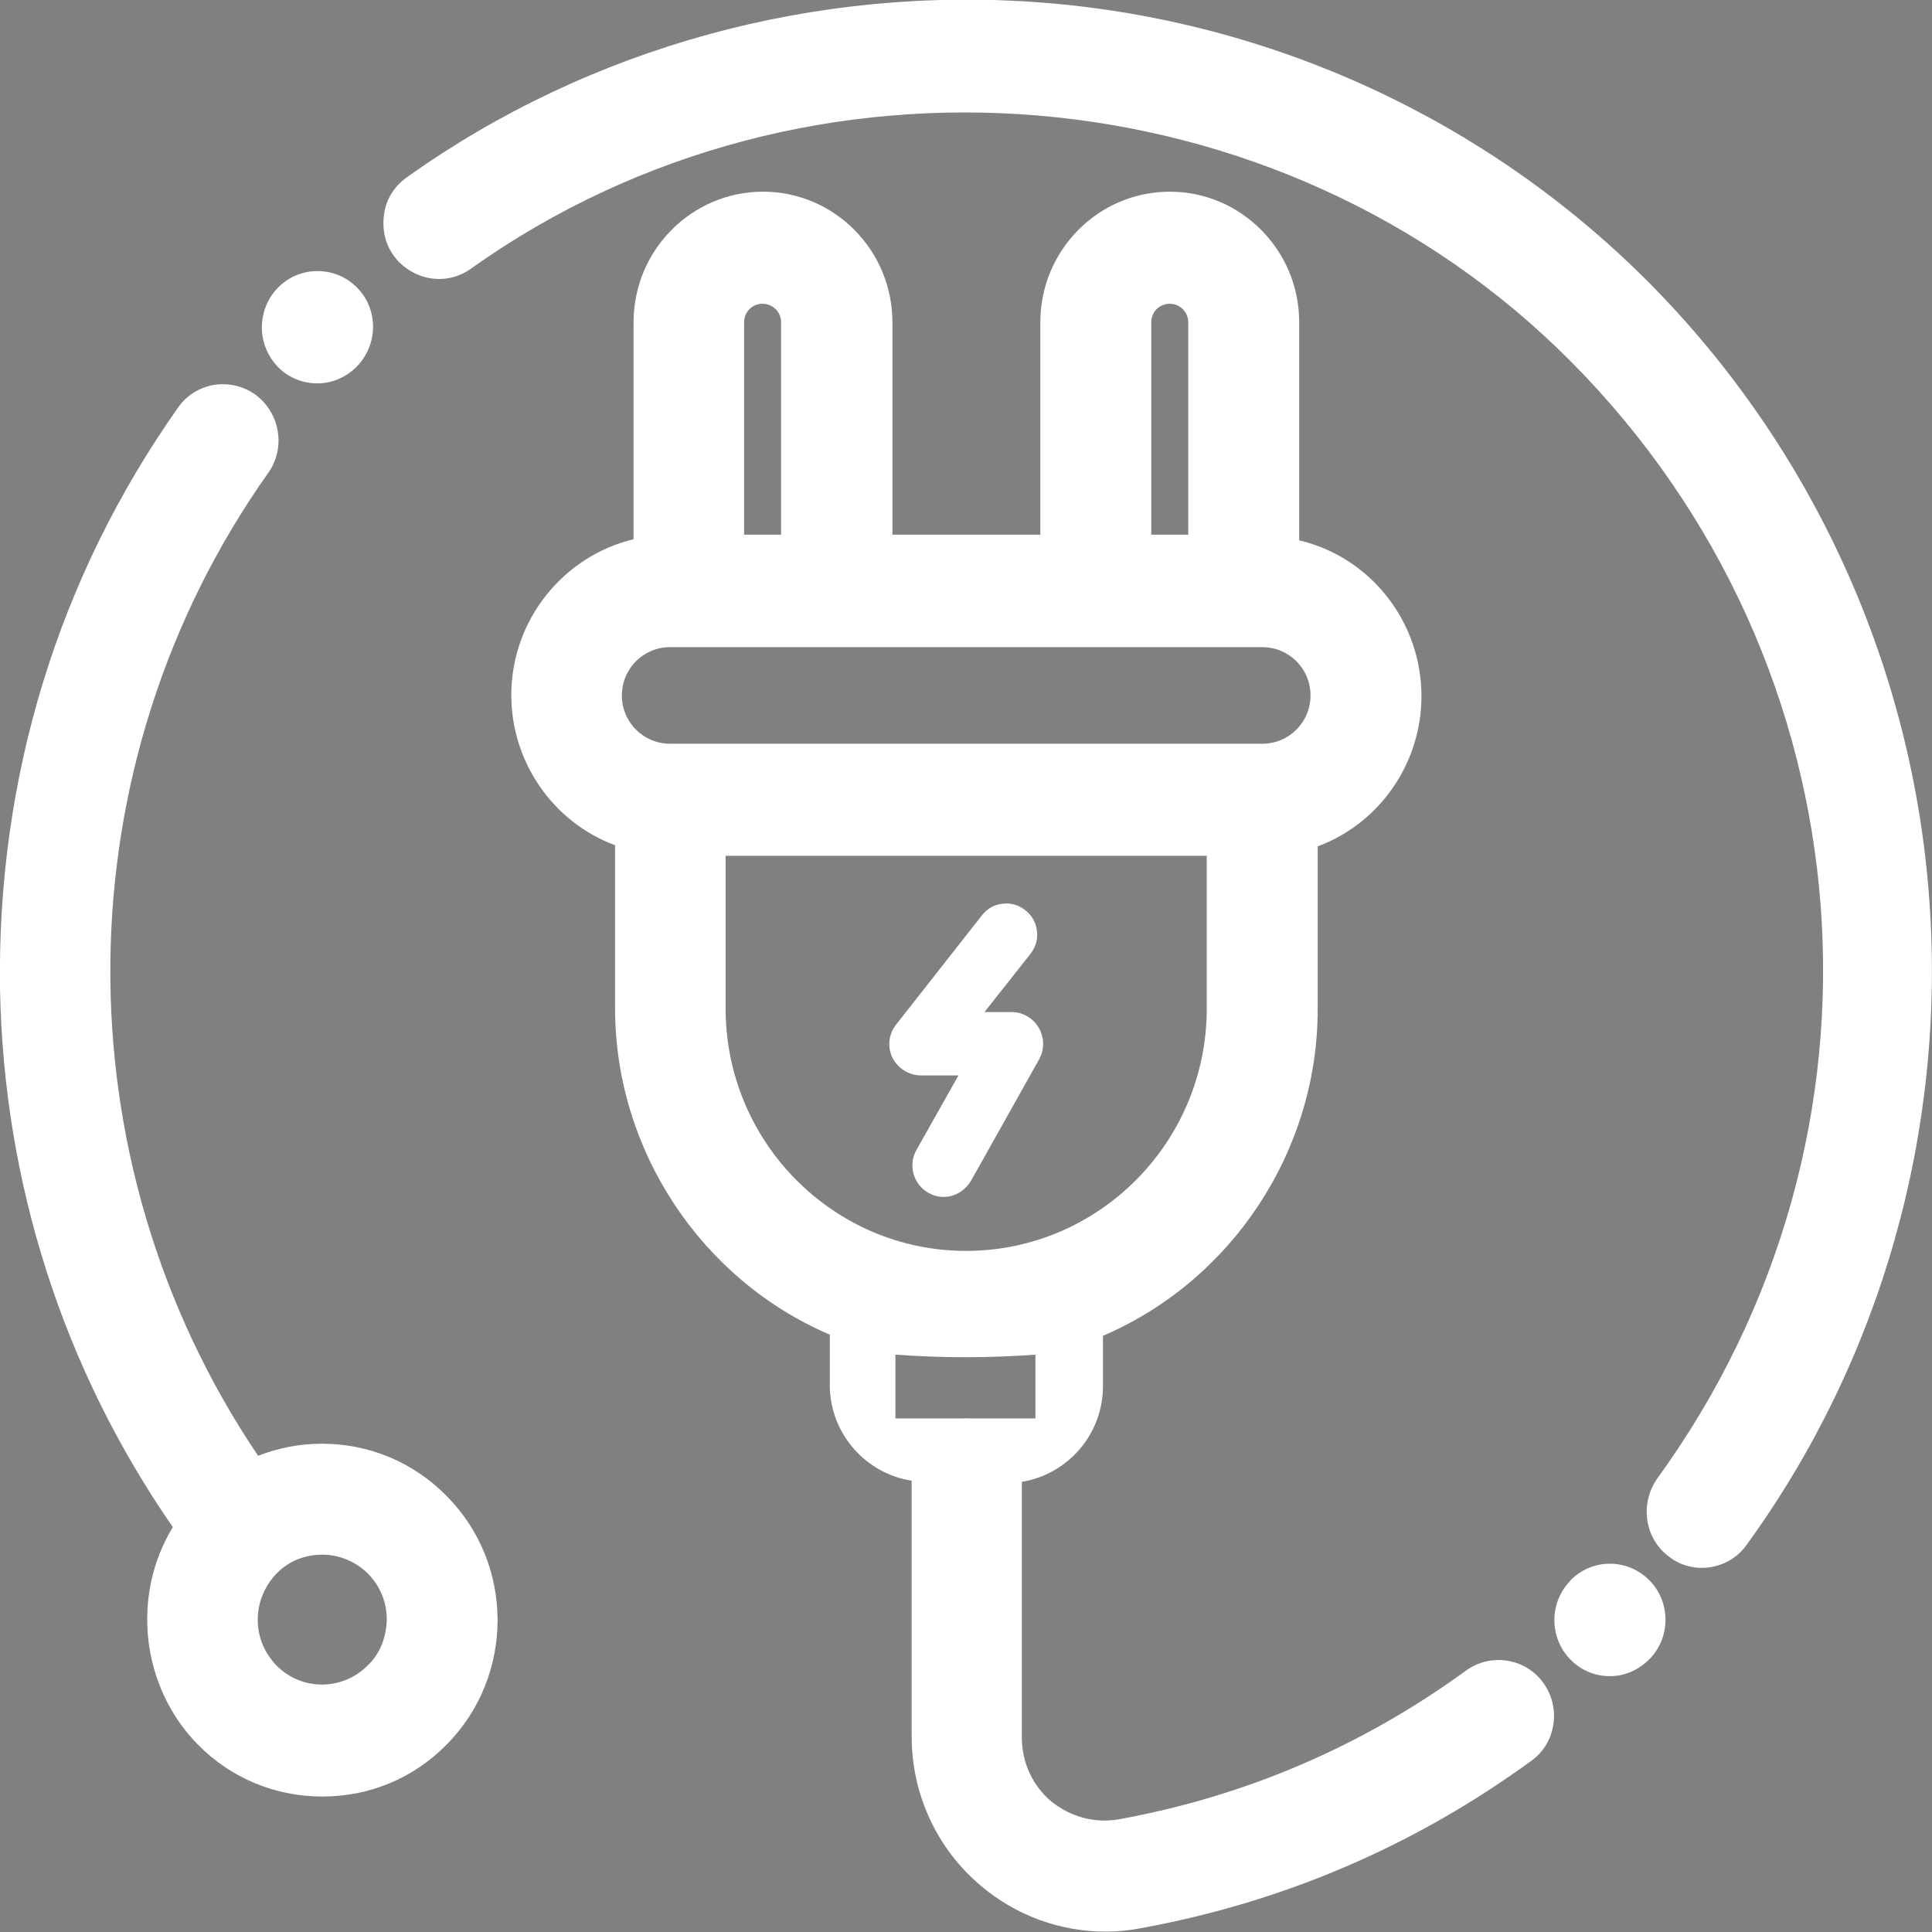
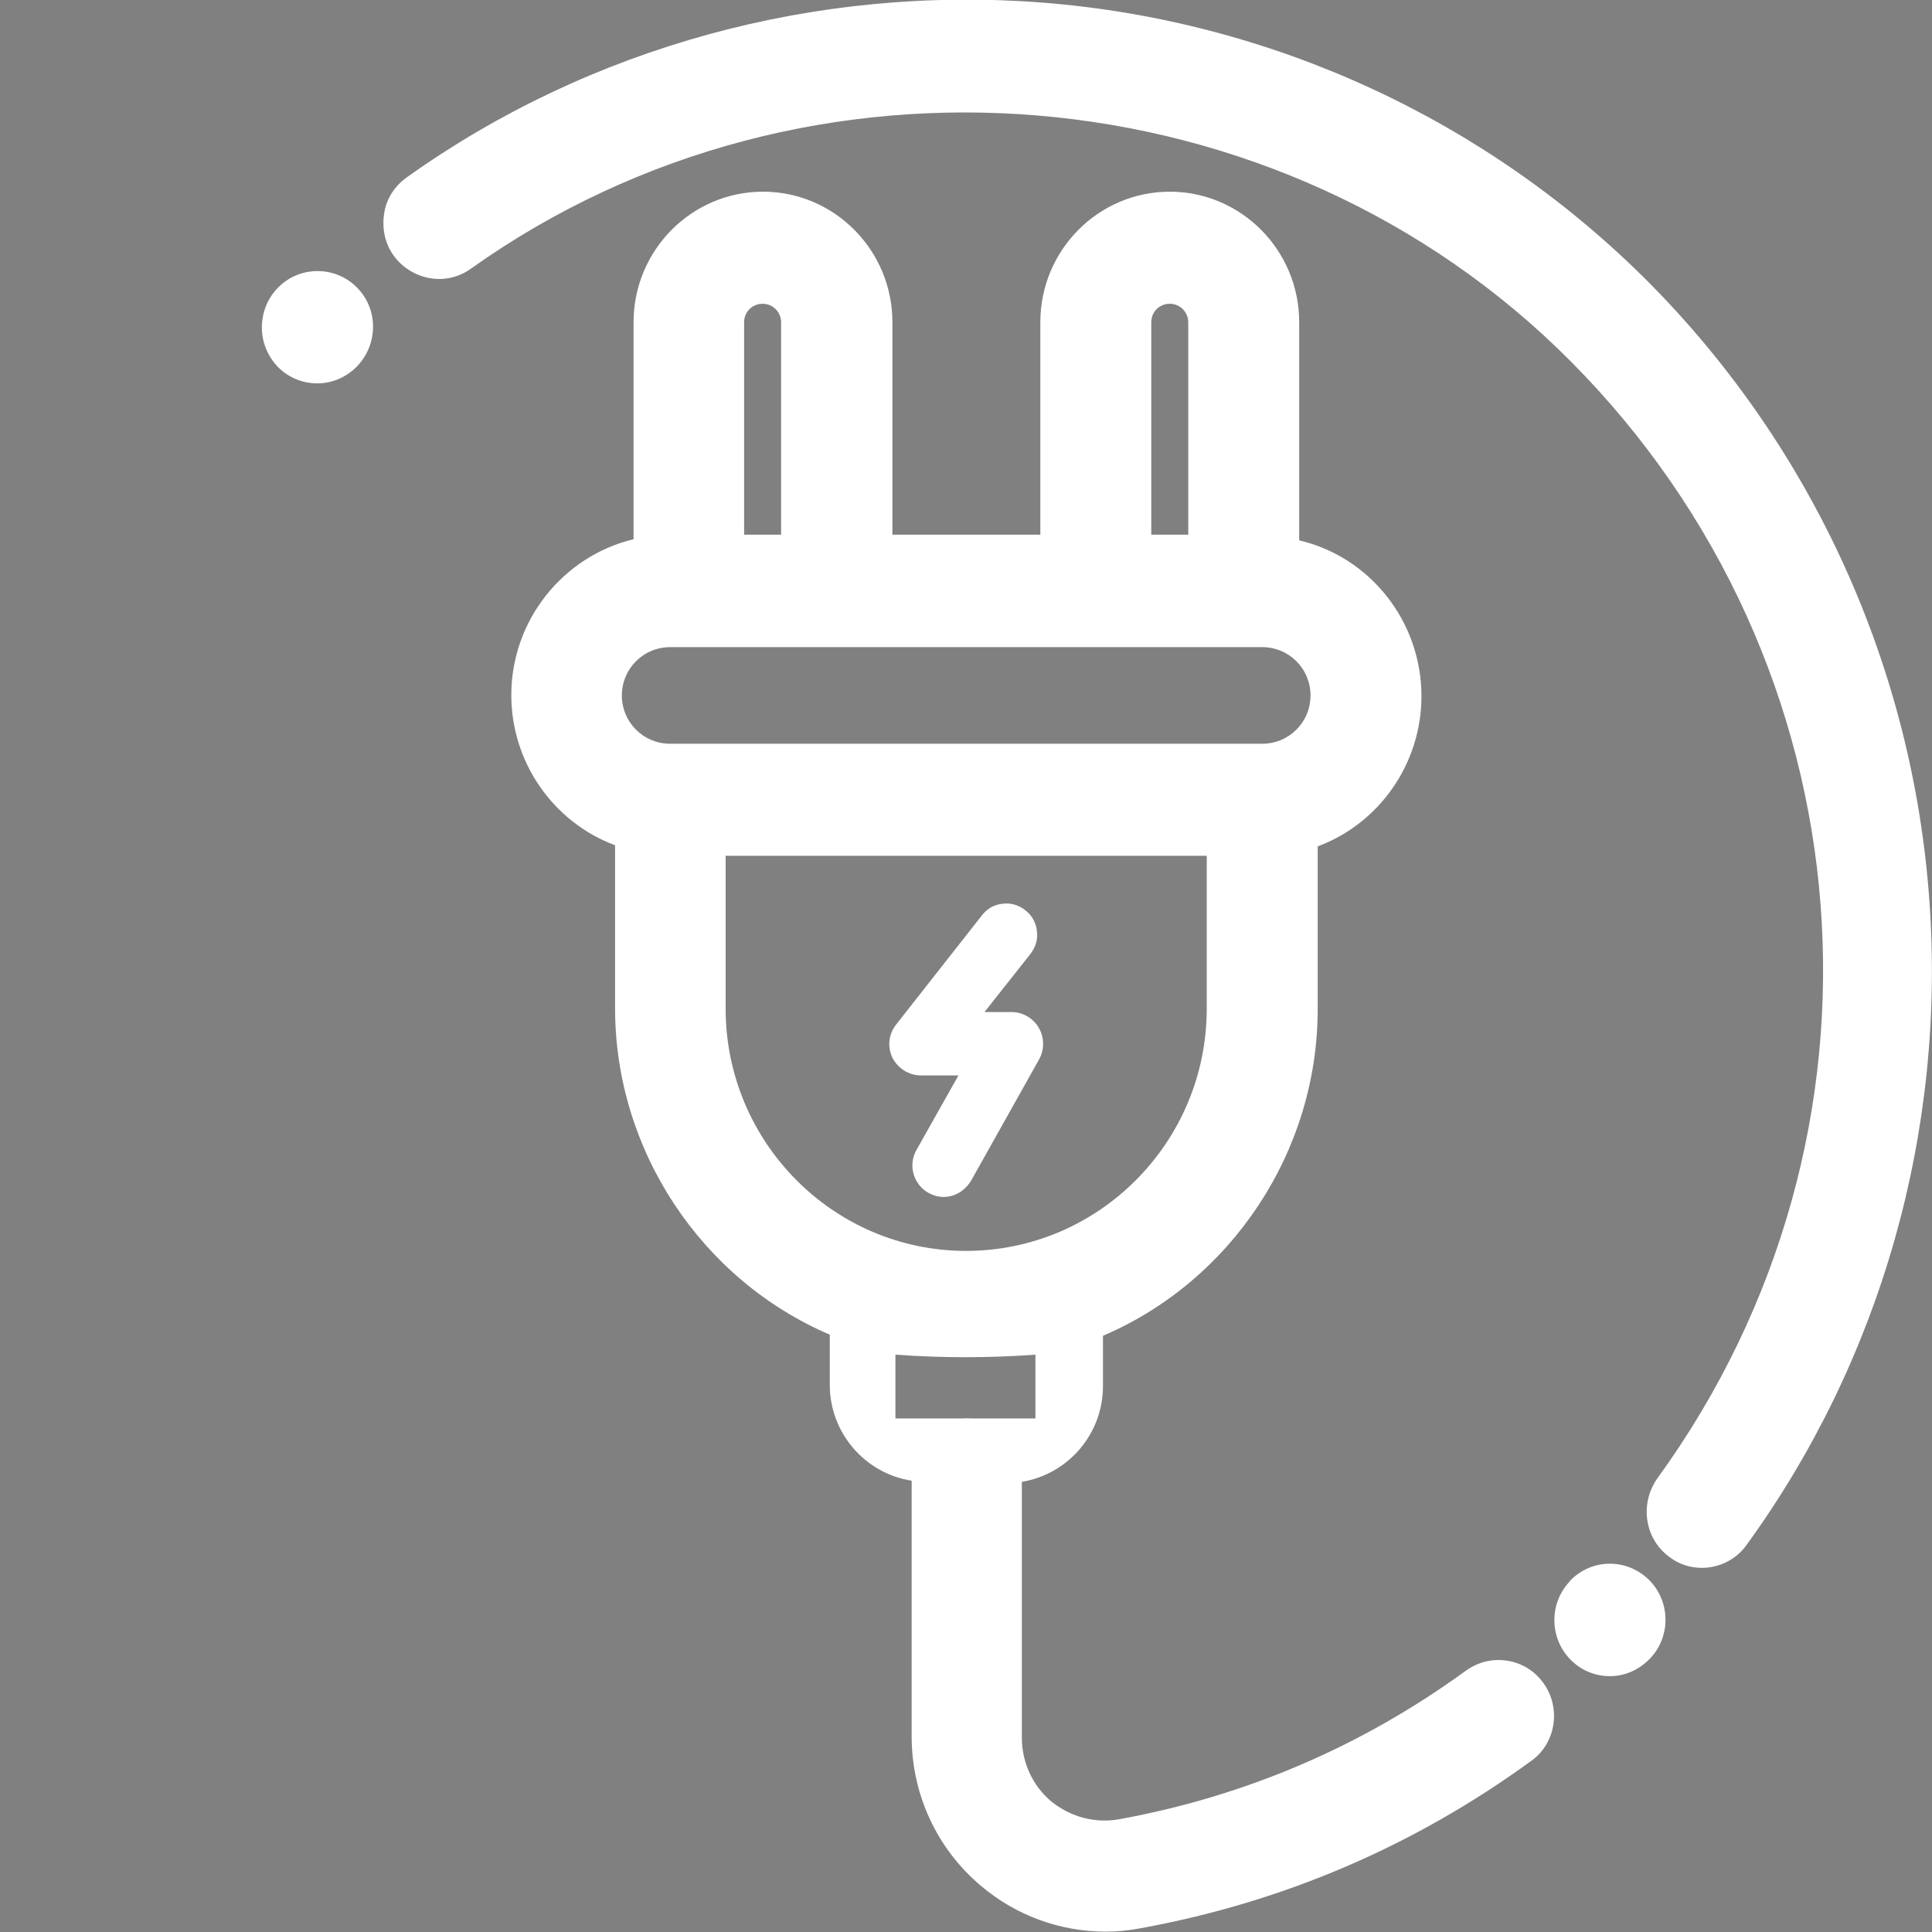
<svg xmlns="http://www.w3.org/2000/svg" version="1.1" id="Capa_1" x="0px" y="0px" viewBox="0 0 512 512" style="enable-background:new 0 0 512 512;" xml:space="preserve">
  <rect x="0" y="0" width="512" height="512" fill="#808080" stroke="none" />
  <style type="text/css">
	.st0{fill:#FFFFFF;}
</style>
  <g>
    <path class="st0" d="M84.1,101.6c-3.9,0-7.6-1.5-10.4-4.3c-2.7-2.8-4.3-6.5-4.3-10.5s1.5-7.7,4.2-10.5l0.1-0.1   c5.7-5.8,15.1-5.8,20.8-0.1l0,0c5.8,5.7,5.8,15.1,0.1,21l-0.1,0.1C91.7,100,88,101.6,84.1,101.6z" />
    <path class="st0" d="M451,415.5c-3.1,0-6.2-1-8.6-2.9c-6.6-4.8-7.9-14.1-3.2-20.8c66.3-91.3,56.7-215.9-22.9-296   C339.3,18.3,214,7.7,124.8,71.2c-3.2,2.3-7.1,3.2-11,2.5c-3.8-0.7-7.3-2.9-9.5-6c-2.3-3.2-3.1-7.1-2.5-11.1s2.8-7.3,6-9.6   C156.3,12.4,216.3-4,276.4,0.7C337.2,5.5,394.3,31.9,437.1,75c43.4,43.8,69.8,101.9,74.2,163.6c4.4,61.1-12.8,121.8-48.5,170.9   C460.1,413.3,455.6,415.5,451,415.5z" />
-     <path class="st0" d="M118.2,396.3L118.2,396.3c-8.7-8.8-20.4-13.7-32.9-13.7c-5.9,0-11.5,1.1-16.9,3.2   c-53.1-78.7-52.2-183,2.7-260.5c4.7-6.6,3.1-15.9-3.4-20.7c-3.2-2.3-7.1-3.2-11-2.6c-3.9,0.7-7.3,2.8-9.5,6   C15.4,153-0.8,206.2,0,261.8c0.9,51.6,16.7,100.9,45.8,142.9c-11.1,18.2-8.4,42.4,6.7,57.7c8.7,8.8,20.4,13.7,32.9,13.7   s24.1-4.8,32.9-13.7C136.4,444.2,136.4,414.4,118.2,396.3z M97.4,441.4c-6.7,6.7-17.5,6.7-24.1,0c-3.2-3.3-5-7.5-5-12.2   c0-4.5,1.8-8.9,5-12.2c3.2-3.3,7.5-5,12.1-5c4.5,0,8.8,1.8,12.1,5c3.2,3.3,5,7.5,5,12.2C102.4,433.9,100.7,438.3,97.4,441.4z" />
    <path class="st0" d="M409,446c-2.3-3.2-5.7-5.3-9.6-5.9c-3.8-0.6-7.7,0.3-11,2.7c-27.5,20-58.3,33.2-91.7,39.3   c-6.5,1.2-13-0.6-18.1-4.7c-5-4.2-7.8-10.4-7.8-16.9v-67.8c12.2-2,21.5-12.6,21.5-25.4V354c34.1-14.6,56.9-48.9,56.9-86.5v-43.2   c16.4-6.1,27.5-22,27.5-39.8c0-19.8-13.6-36.9-32.4-41.3V85.4c0-19.1-15.4-34.6-34.3-34.6s-34.3,15.5-34.3,34.6v56.3h-39.2V85.4   c0-19.1-15.4-34.6-34.3-34.6s-34.3,15.5-34.3,34.6v57.5c-18.7,4.5-32.4,21.5-32.4,41.3c0,17.8,11.1,33.7,27.5,39.8v43.2   c0,37.6,22.8,71.9,56.9,86.5V367c0,12.8,9.4,23.5,21.7,25.4v67.8c0,15.3,6.7,29.8,18.4,39.6c9.2,7.8,20.9,12.1,33,12.1   c3.1,0,6.2-0.3,9.3-0.9c37.8-6.9,72.6-21.8,103.7-44.5C412.3,461.9,413.8,452.6,409,446z M305.1,85.4c0-2.8,2.2-4.9,4.9-4.9   s4.9,2.2,4.9,4.9v56.3h-9.8V85.4z M197.2,85.4c0-2.8,2.2-4.9,4.9-4.9s4.9,2.2,4.9,4.9v56.3h-9.8L197.2,85.4L197.2,85.4z    M177.6,197.1c-7.1,0-12.8-5.7-12.8-12.8s5.7-12.8,12.8-12.8h156.9c7.1,0,12.8,5.7,12.8,12.8s-5.7,12.8-12.8,12.8H177.6z    M192.3,267.3v-40.5h127.5v40.5c0,35.4-28.6,64.2-63.8,64.2C220.9,331.5,192.3,302.7,192.3,267.3z M257.4,375.9   c-0.7,0-1.4-0.1-2.2,0h-17.9V359c12.4,0.9,24.7,0.9,37.1,0v16.9H257.4z" />
    <path class="st0" d="M250.1,317.2c-1.5,0-2.8-0.4-4.1-1.1c-4-2.3-5.4-7.4-3.1-11.4L254,285h-10c-3.1,0-6.1-1.9-7.5-4.7   c-1.4-2.9-1-6.3,1-8.8l22.7-28.9c1.4-1.8,3.3-2.9,5.5-3.1c2.3-0.3,4.4,0.4,6.1,1.8c1.8,1.4,2.8,3.4,3,5.5c0.3,2.2-0.4,4.3-1.8,6.1   l-12.1,15.3h7.2c2.9,0,5.7,1.6,7.2,4.2s1.5,5.7,0.1,8.3l-18,32.1C255.8,315.5,253.1,317.2,250.1,317.2z" />
    <path class="st0" d="M426.6,444.2c-3.7,0-7.3-1.4-10-4c-5.9-5.5-6.3-15-0.7-21c0.1-0.1,0.2-0.3,0.3-0.4c5.6-5.7,14.6-5.9,20.5-0.4   l0,0c5.9,5.5,6.3,15,0.7,21l-0.3,0.3C434.2,442.6,430.6,444.2,426.6,444.2z" />
  </g>
  <g>
    <g>
      <path d="M1113.8,424c-4-3.7-10.1-3.6-13.9,0.3c-0.1,0.1-0.2,0.2-0.2,0.2c-3.8,4-3.5,10.4,0.5,14.1c1.9,1.8,4.4,2.7,6.8,2.7    c2.6,0,5.2-1,7.1-3c0.1-0.1,0.2-0.2,0.2-0.2C1118,434.1,1117.8,427.8,1113.8,424z" />
    </g>
  </g>
</svg>